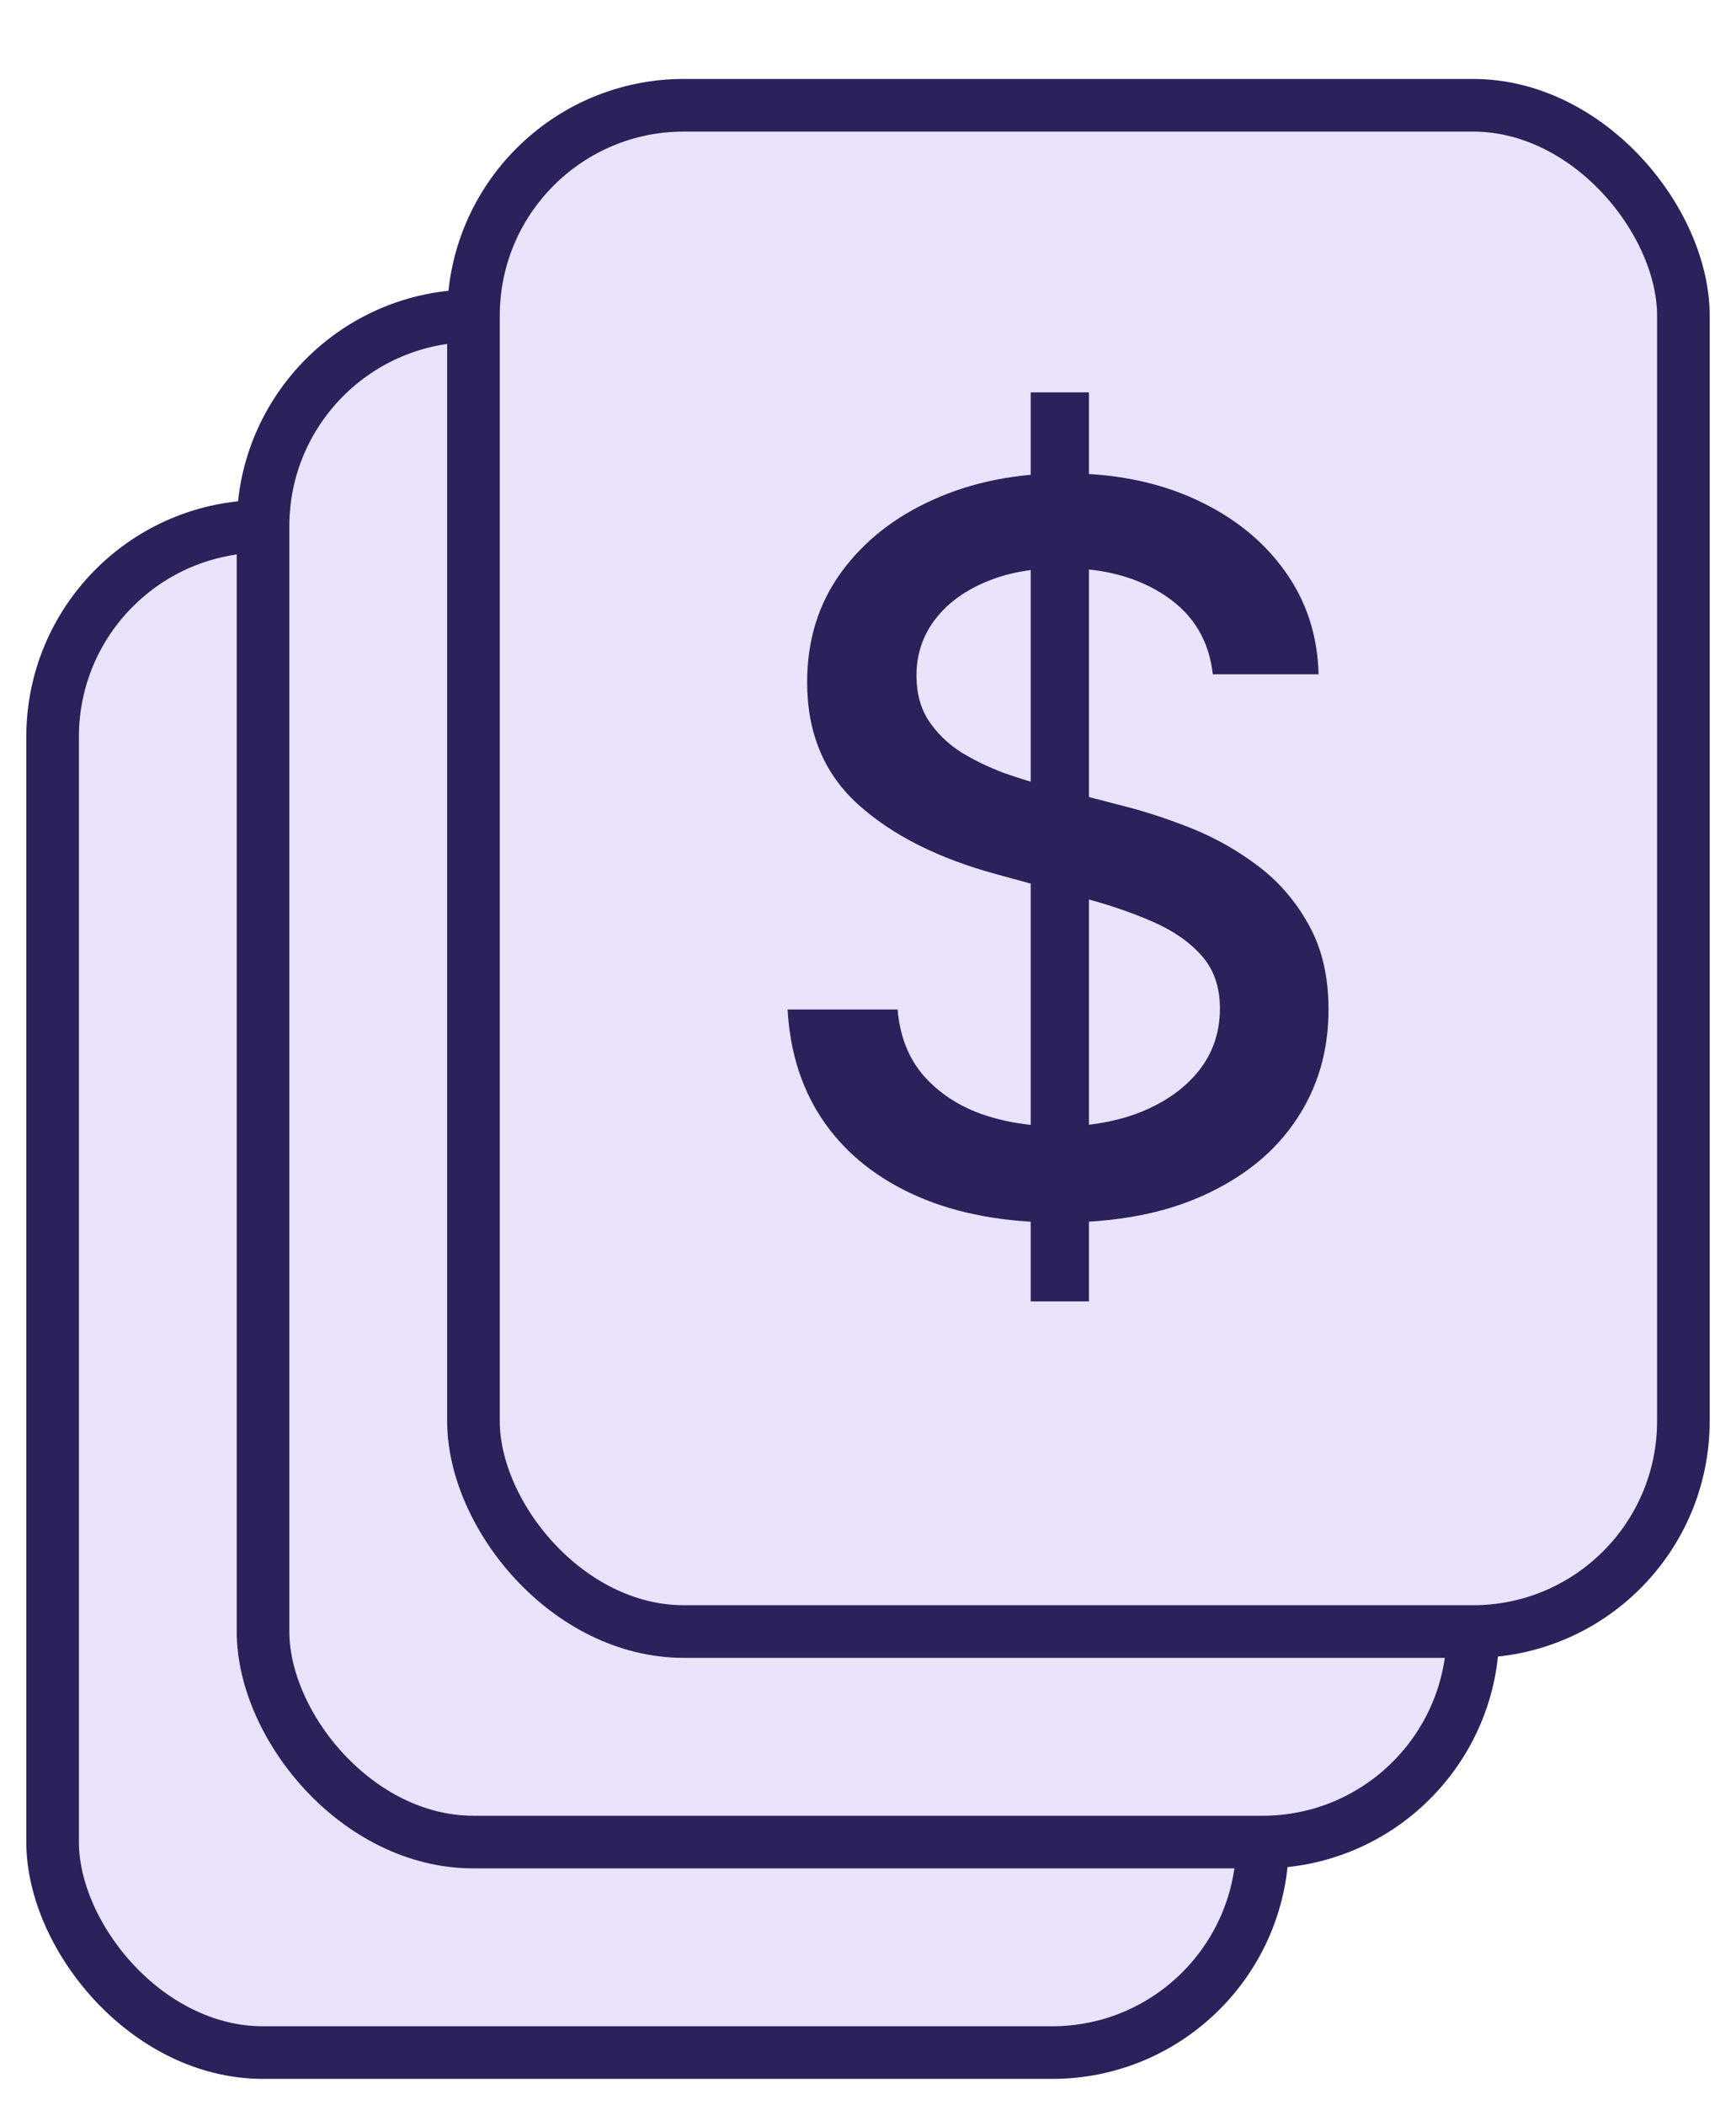
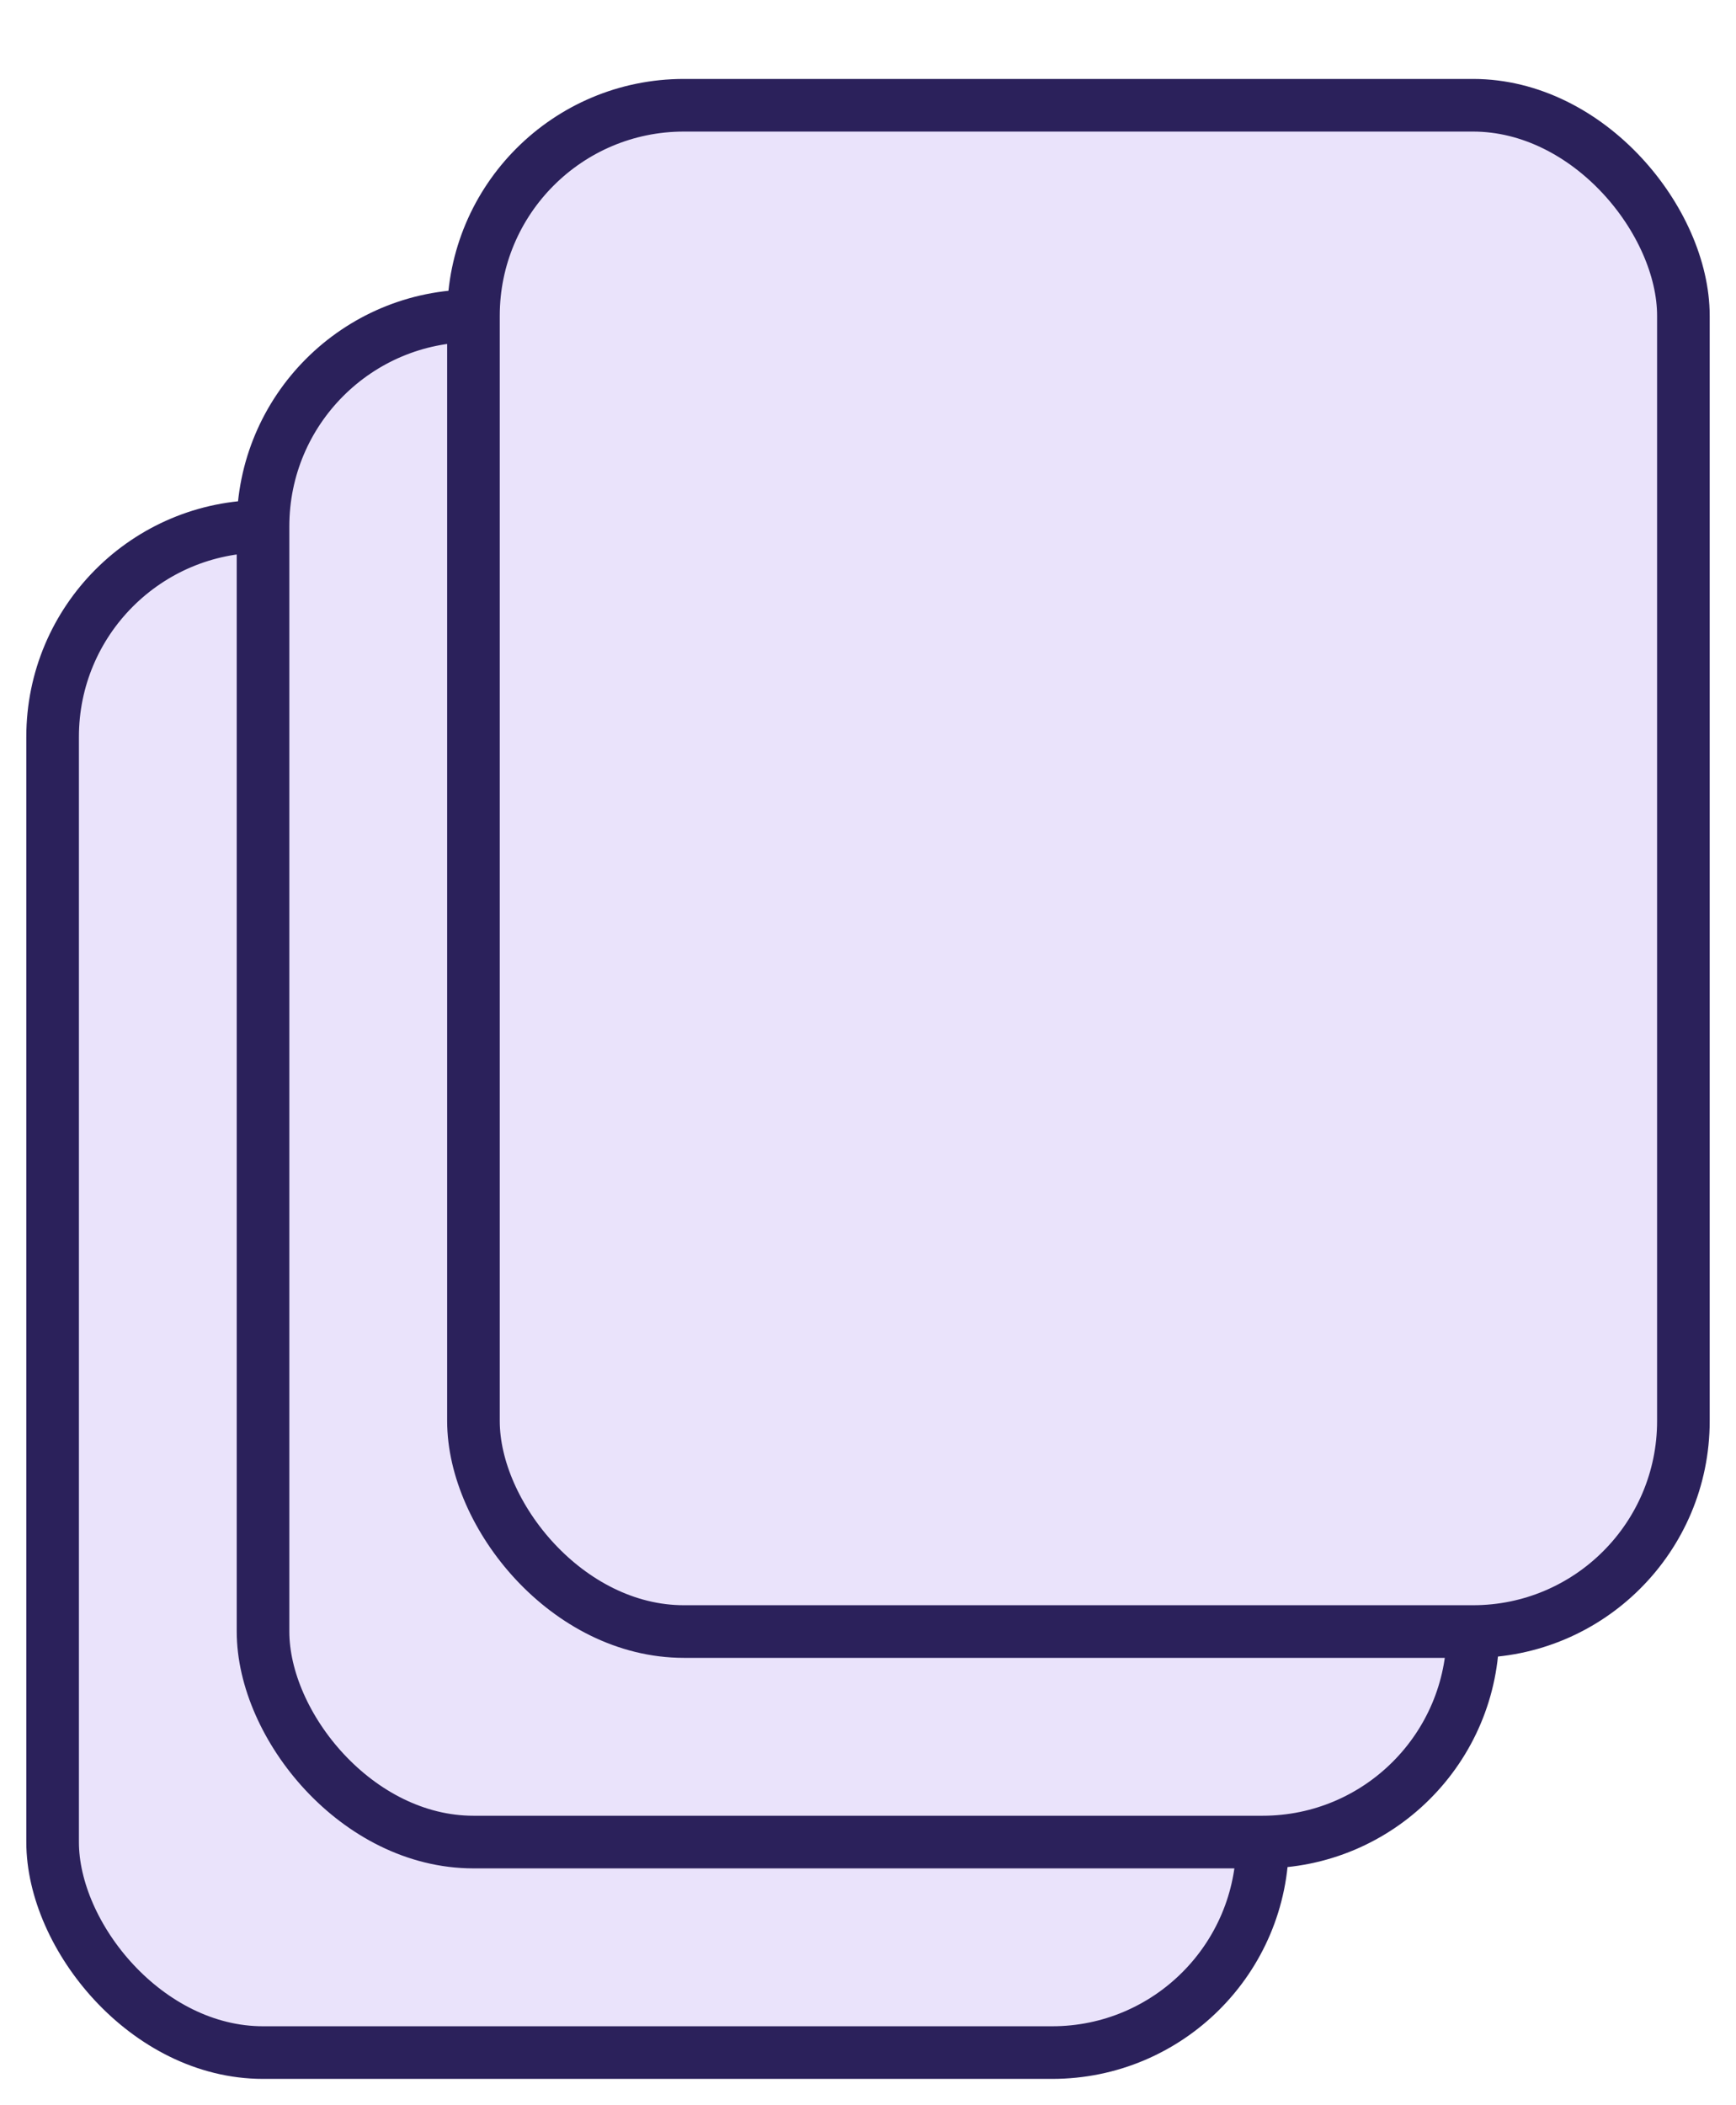
<svg xmlns="http://www.w3.org/2000/svg" width="33" height="40" viewBox="0 0 33 40" fill="none">
  <rect x="1" y="10" width="23" height="29" rx="4" fill="#EAE3FB" stroke="#2B215B" stroke-linecap="round" stroke-linejoin="round" />
  <rect x="5" y="6" width="23" height="29" rx="4" fill="#EAE3FB" stroke="#2B215B" stroke-linecap="round" stroke-linejoin="round" />
  <rect x="9" y="2" width="23" height="29" rx="4" fill="#EAE3FB" stroke="#2B215B" stroke-linecap="round" stroke-linejoin="round" />
-   <path d="M19.593 24.727V7.455H20.7V24.727H19.593ZM23.055 12.812C22.983 12.173 22.686 11.678 22.164 11.327C21.642 10.972 20.986 10.794 20.194 10.794C19.627 10.794 19.137 10.884 18.723 11.064C18.309 11.24 17.988 11.483 17.758 11.793C17.533 12.099 17.421 12.447 17.421 12.839C17.421 13.167 17.497 13.45 17.65 13.689C17.808 13.927 18.012 14.127 18.264 14.289C18.521 14.447 18.795 14.579 19.087 14.688C19.38 14.791 19.661 14.876 19.931 14.944L21.28 15.295C21.721 15.403 22.173 15.549 22.636 15.733C23.1 15.918 23.529 16.161 23.925 16.462C24.321 16.763 24.64 17.137 24.883 17.582C25.131 18.027 25.254 18.56 25.254 19.181C25.254 19.964 25.052 20.659 24.647 21.266C24.247 21.873 23.664 22.352 22.899 22.703C22.139 23.054 21.22 23.229 20.14 23.229C19.105 23.229 18.21 23.065 17.454 22.737C16.699 22.409 16.107 21.943 15.68 21.34C15.253 20.733 15.017 20.013 14.972 19.181H17.063C17.104 19.68 17.266 20.096 17.549 20.429C17.837 20.758 18.203 21.003 18.649 21.165C19.099 21.322 19.591 21.401 20.126 21.401C20.716 21.401 21.24 21.309 21.698 21.124C22.162 20.935 22.526 20.674 22.791 20.342C23.057 20.004 23.19 19.611 23.19 19.161C23.19 18.752 23.073 18.416 22.839 18.155C22.609 17.895 22.297 17.679 21.901 17.508C21.51 17.337 21.067 17.186 20.572 17.056L18.939 16.61C17.832 16.309 16.955 15.866 16.308 15.281C15.664 14.697 15.343 13.923 15.343 12.96C15.343 12.164 15.559 11.469 15.99 10.875C16.422 10.282 17.007 9.821 17.745 9.492C18.482 9.159 19.314 8.993 20.241 8.993C21.177 8.993 22.002 9.157 22.717 9.485C23.437 9.814 24.004 10.266 24.418 10.842C24.831 11.413 25.047 12.07 25.065 12.812H23.055Z" fill="#2B215B" />
</svg>